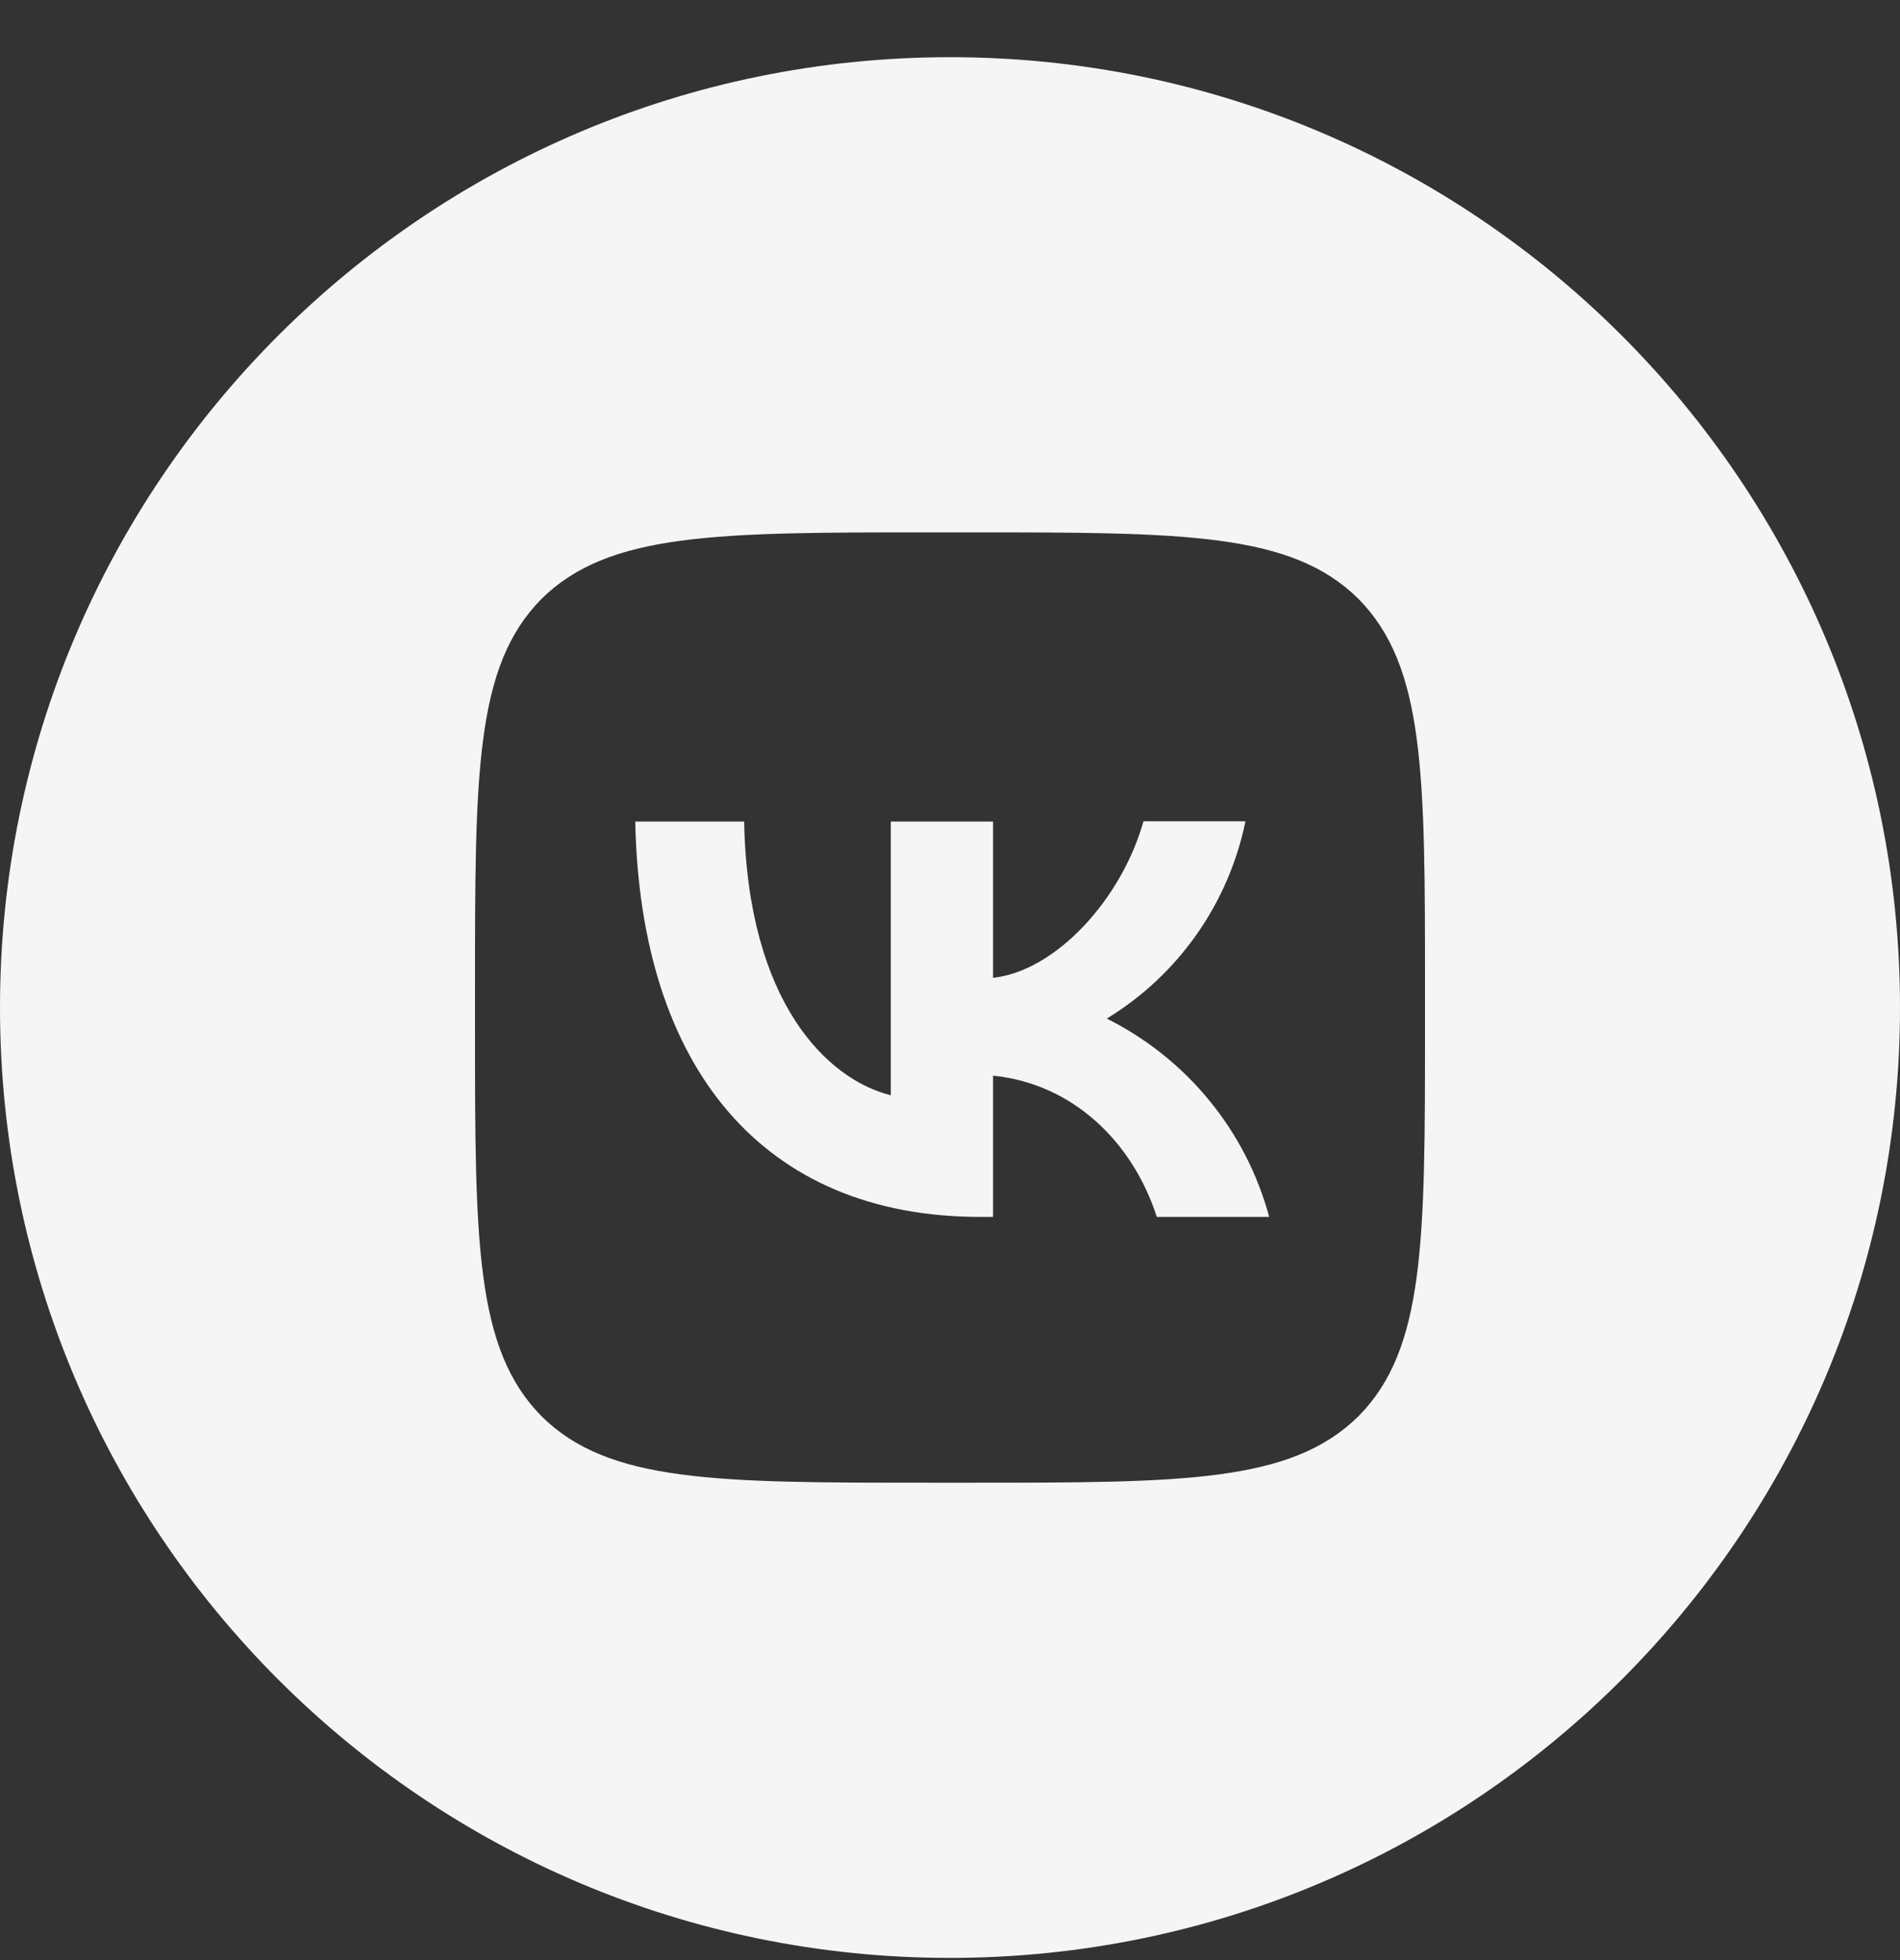
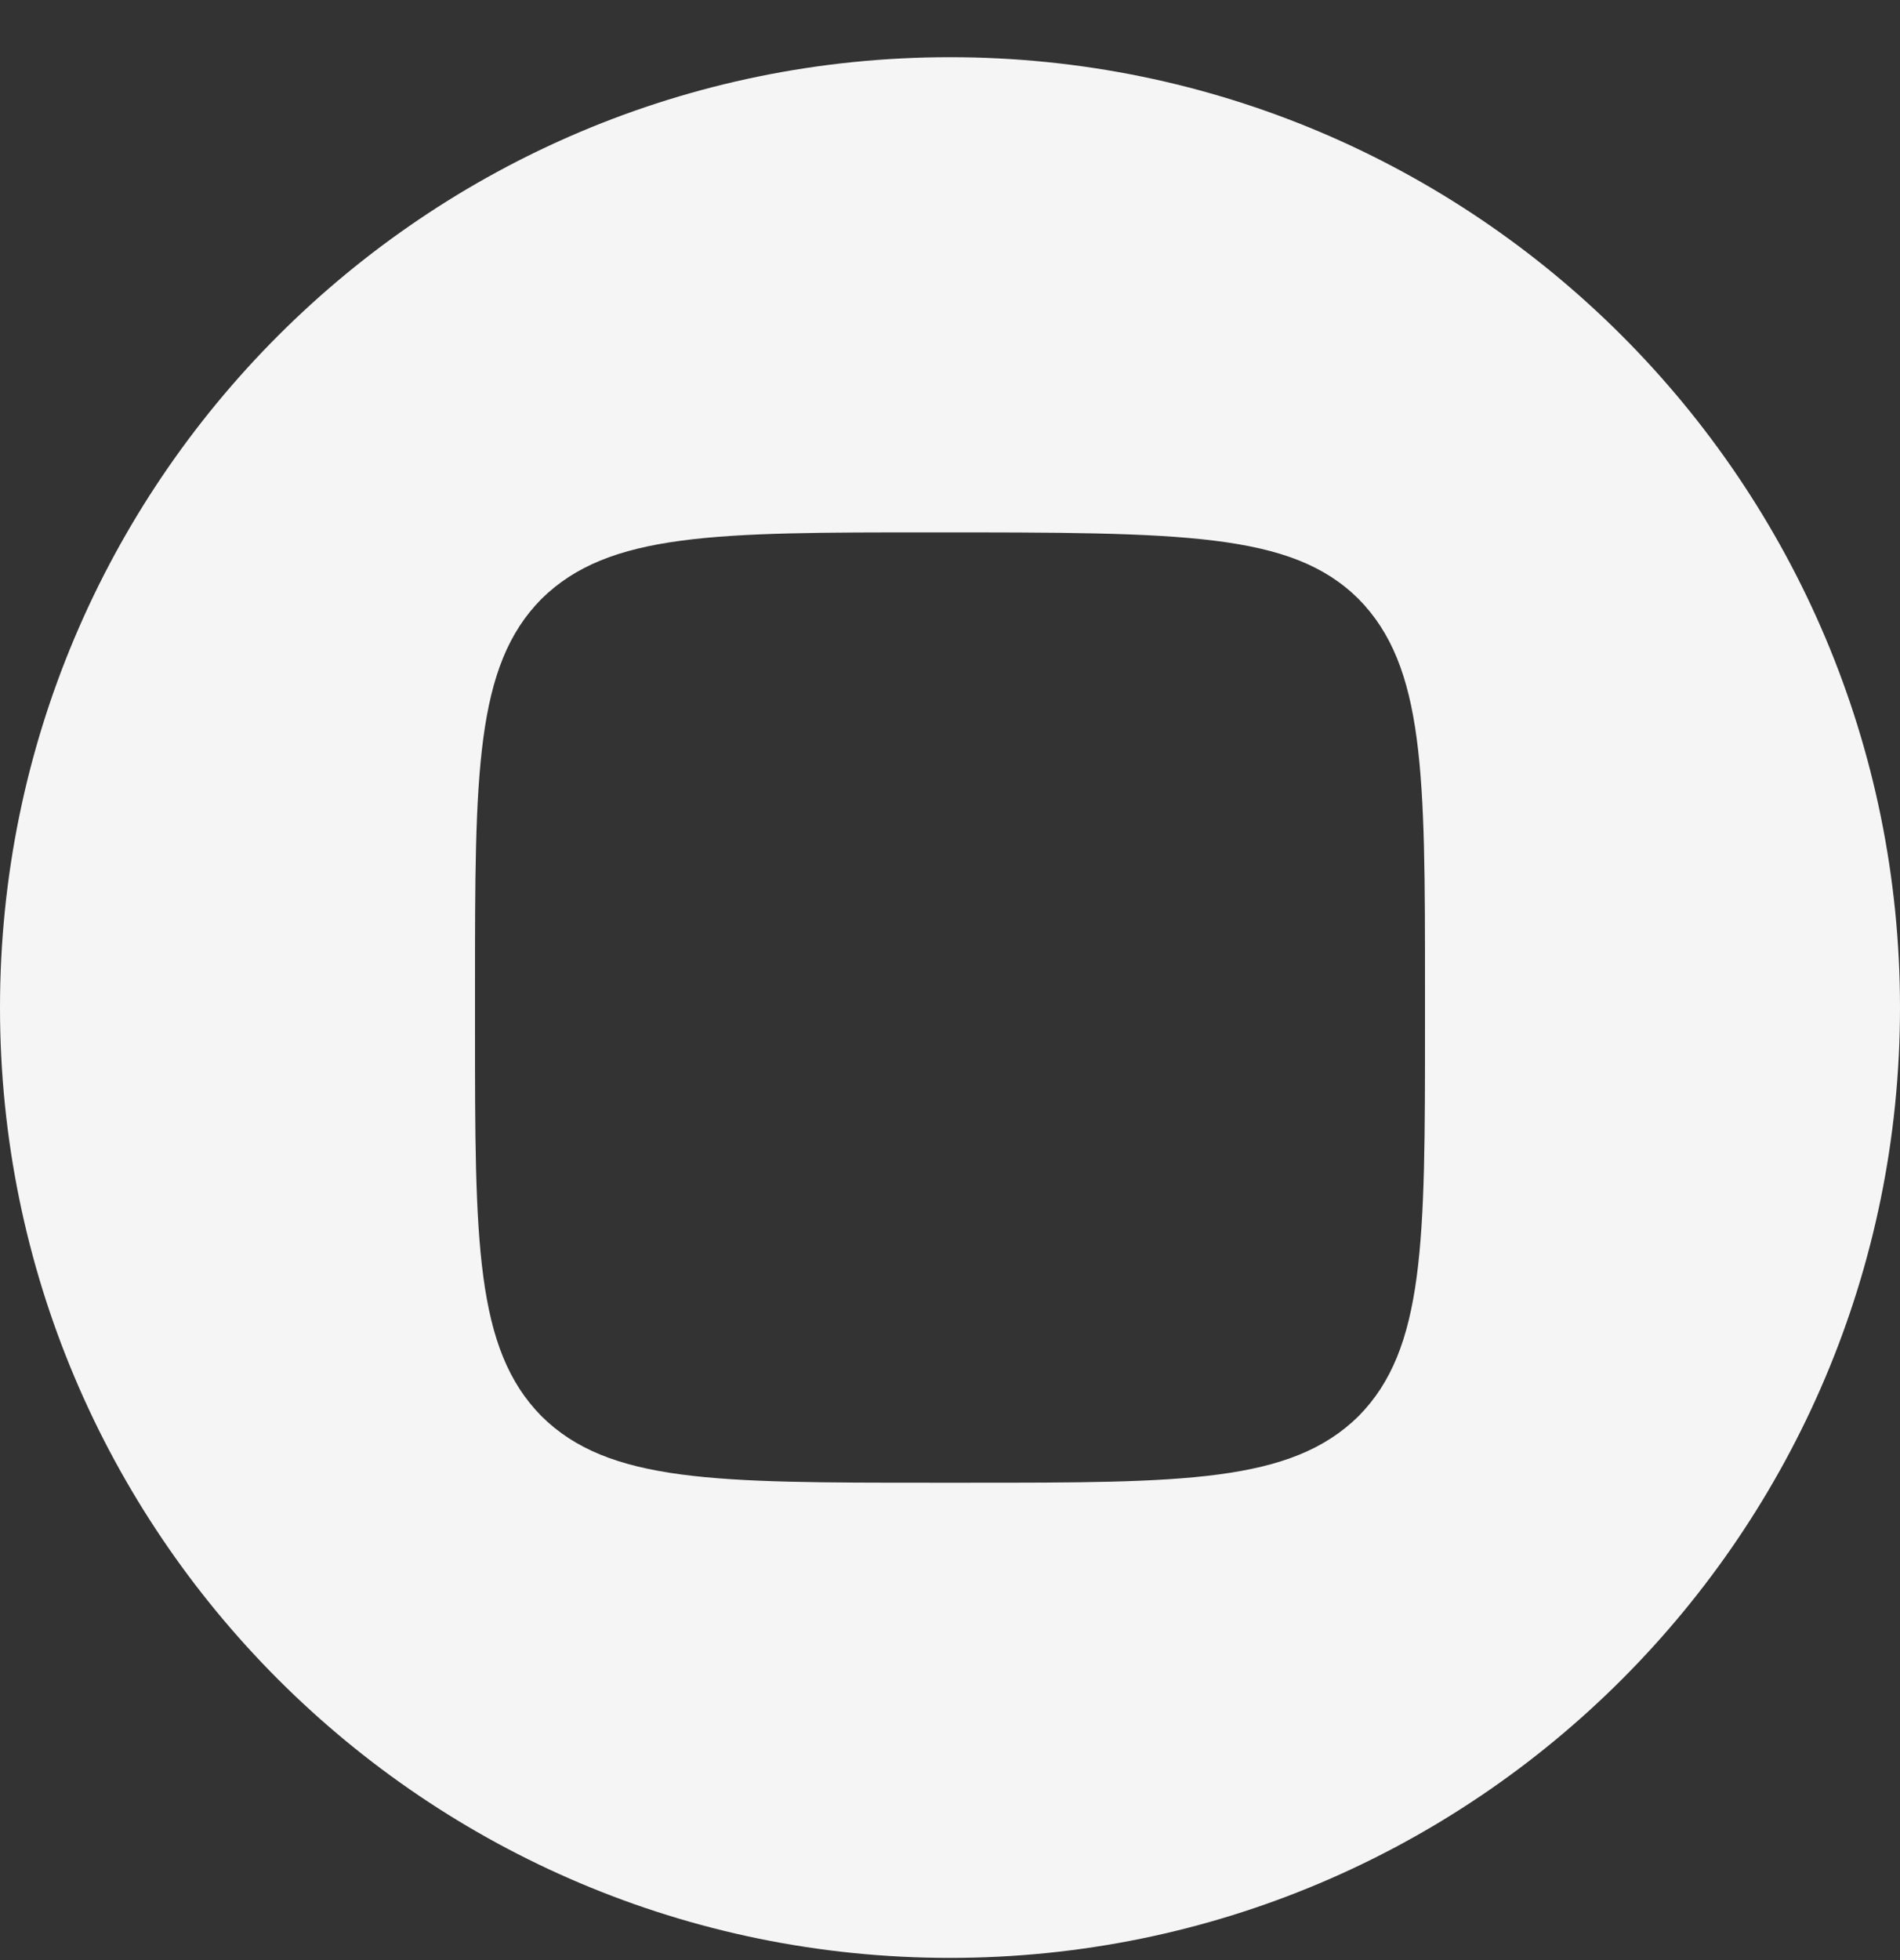
<svg xmlns="http://www.w3.org/2000/svg" width="32" height="33" viewBox="0 0 32 33" fill="none">
  <rect x="0" y="0" width="32" height="33" fill="#333333" stroke="none" />
-   <path d="M10.699 13.832C10.784 17.992 12.864 20.488 16.512 20.488H16.725V18.11C18.064 18.243 19.077 19.224 19.483 20.488H21.376C21.182 19.77 20.838 19.101 20.366 18.526C19.894 17.95 19.306 17.481 18.64 17.149C19.237 16.786 19.752 16.303 20.154 15.732C20.556 15.16 20.836 14.511 20.976 13.827H19.259C18.885 15.149 17.776 16.349 16.725 16.462V13.832H15.003V18.44C13.936 18.174 12.592 16.883 12.533 13.832H10.699Z" fill="#F5F5F5" />
-   <path fill-rule="evenodd" clip-rule="evenodd" d="M16 0.963C24.837 0.963 32 8.126 32 16.963C32 25.799 24.837 32.963 16 32.963C7.163 32.963 0 25.799 0 16.963C0 8.126 7.163 0.963 16 0.963ZM8 16.643C8 13.022 8 11.214 9.12 10.083C10.256 8.963 12.064 8.963 15.68 8.963H16.32C19.941 8.963 21.749 8.963 22.88 10.083C24 11.219 24 13.027 24 16.643V17.283C24 20.904 24 22.712 22.88 23.843C21.744 24.963 19.936 24.963 16.32 24.963H15.68C12.059 24.963 10.251 24.963 9.12 23.843C8 22.707 8 20.899 8 17.283V16.643Z" fill="#F5F5F5" />
+   <path fill-rule="evenodd" clip-rule="evenodd" d="M16 0.963C24.837 0.963 32 8.126 32 16.963C32 25.799 24.837 32.963 16 32.963C7.163 32.963 0 25.799 0 16.963C0 8.126 7.163 0.963 16 0.963ZM8 16.643C8 13.022 8 11.214 9.12 10.083C10.256 8.963 12.064 8.963 15.68 8.963C19.941 8.963 21.749 8.963 22.88 10.083C24 11.219 24 13.027 24 16.643V17.283C24 20.904 24 22.712 22.88 23.843C21.744 24.963 19.936 24.963 16.32 24.963H15.68C12.059 24.963 10.251 24.963 9.12 23.843C8 22.707 8 20.899 8 17.283V16.643Z" fill="#F5F5F5" />
</svg>